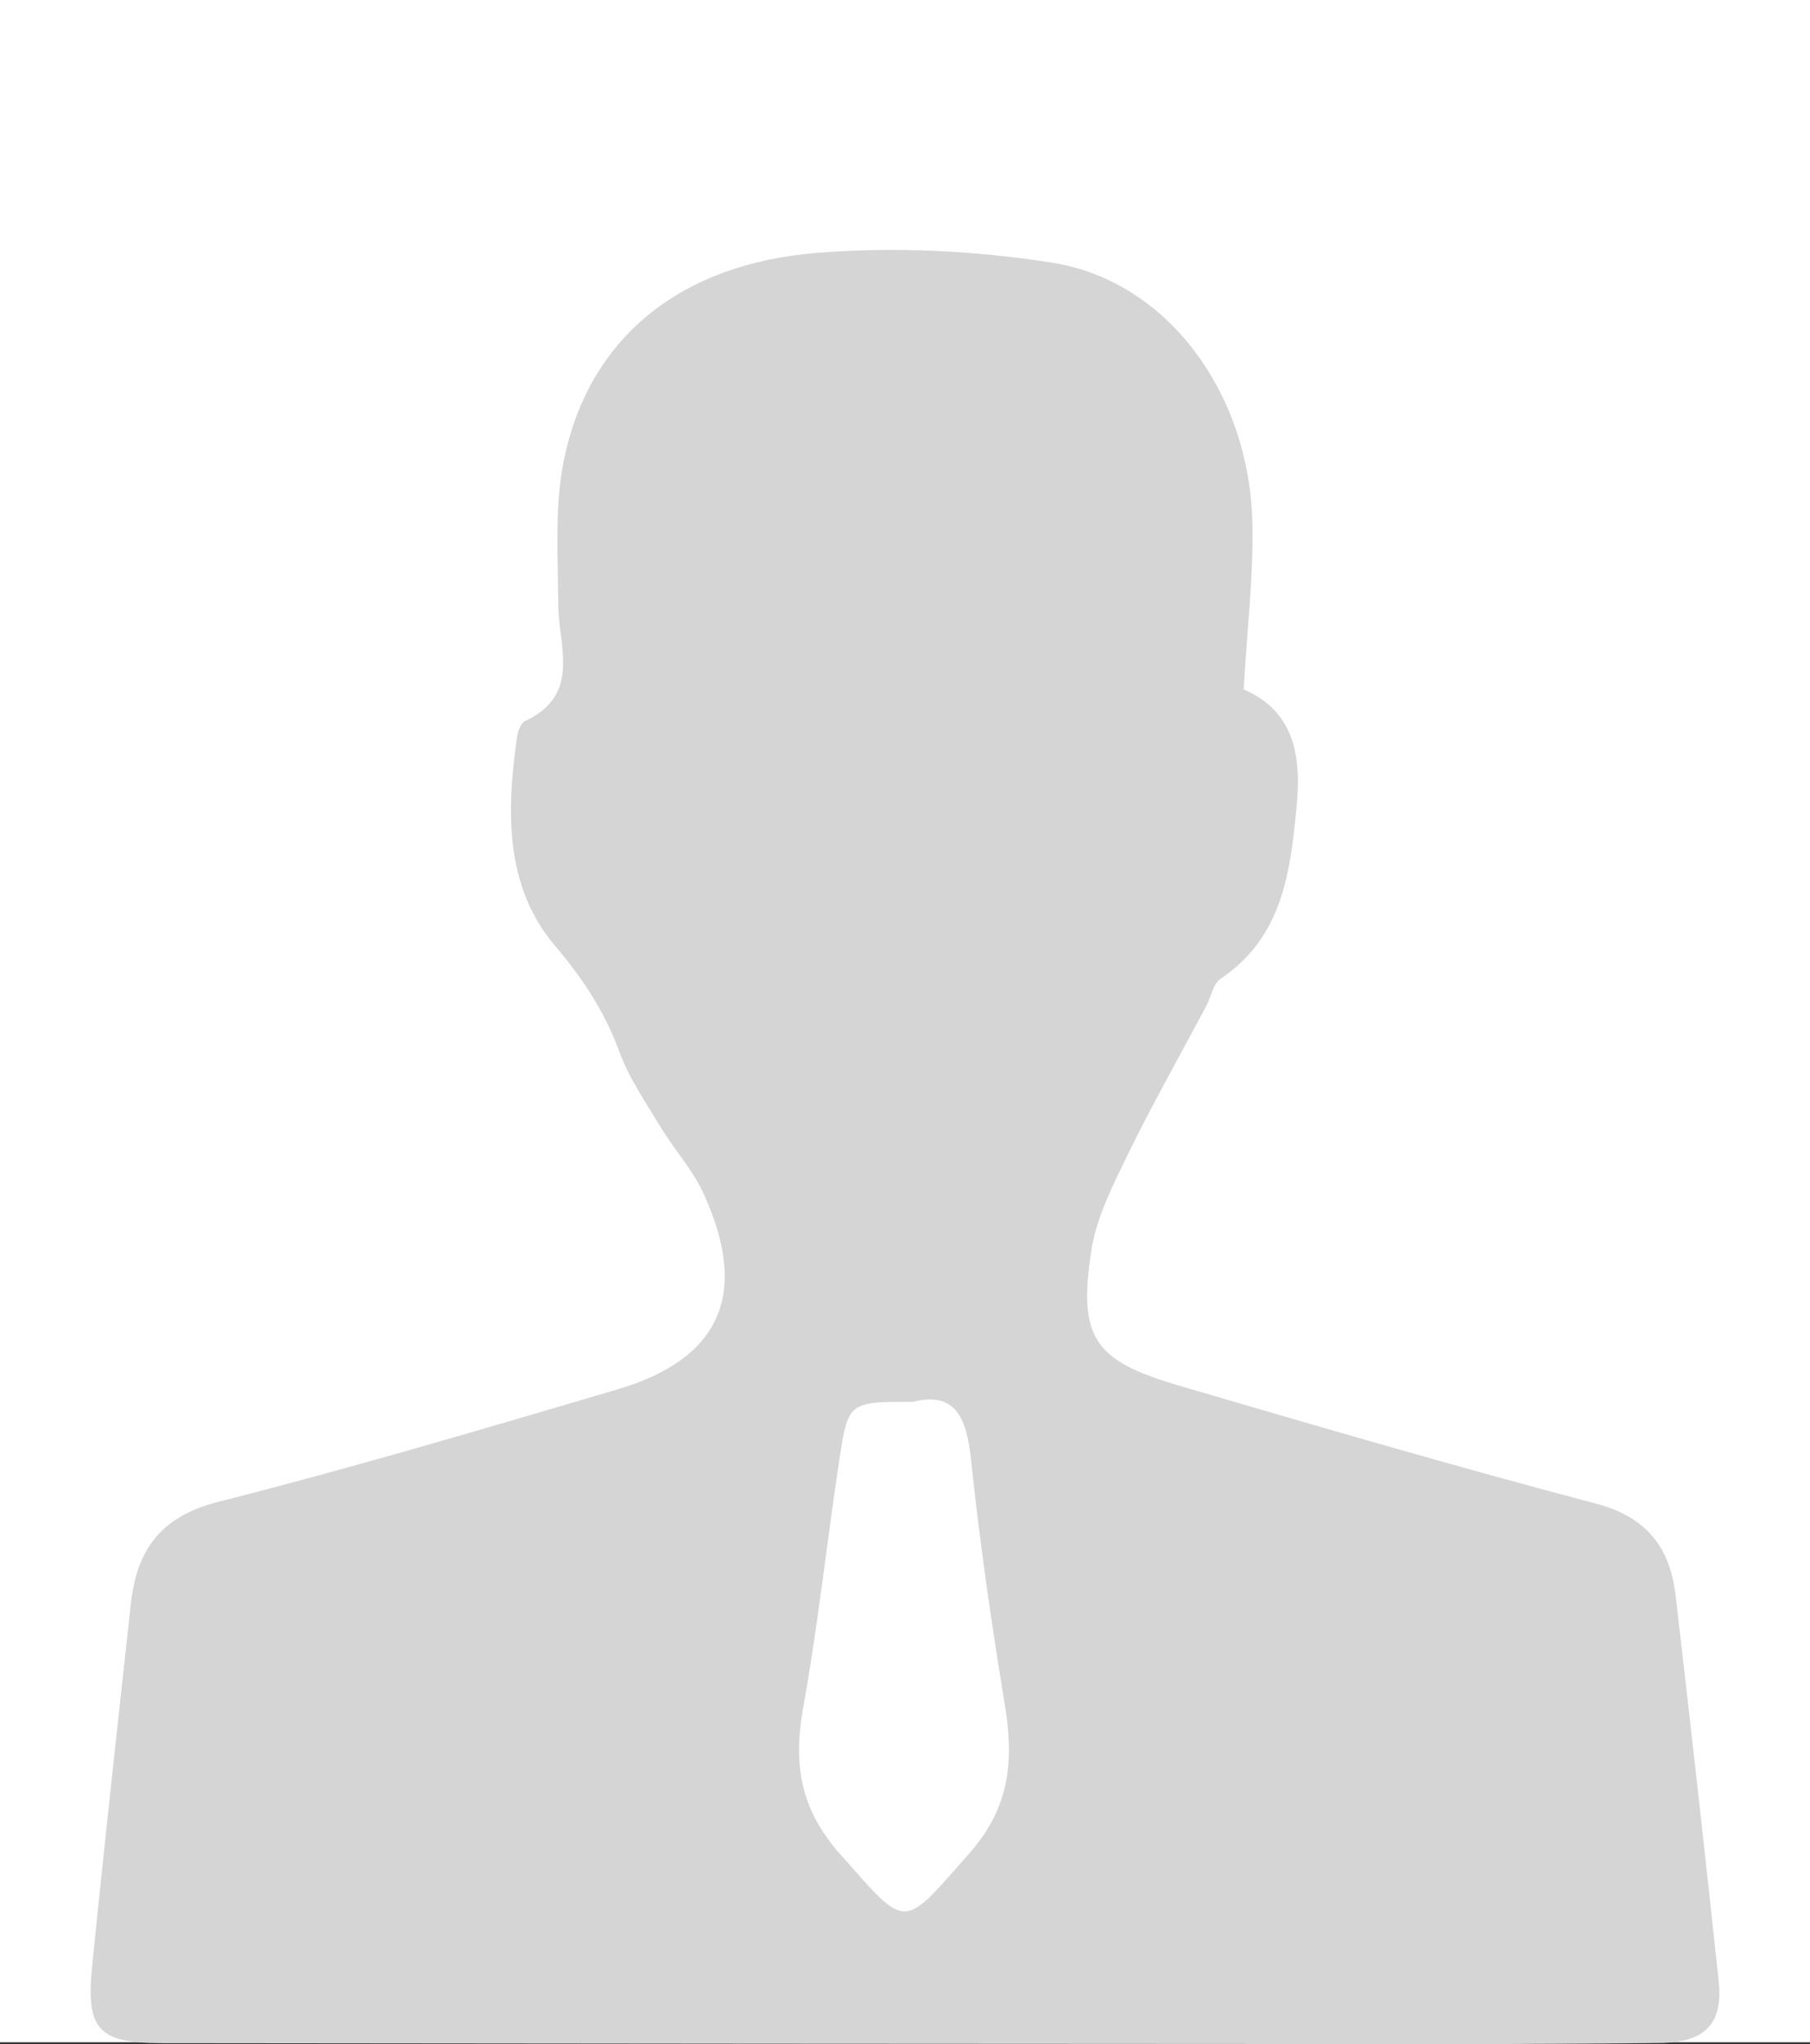
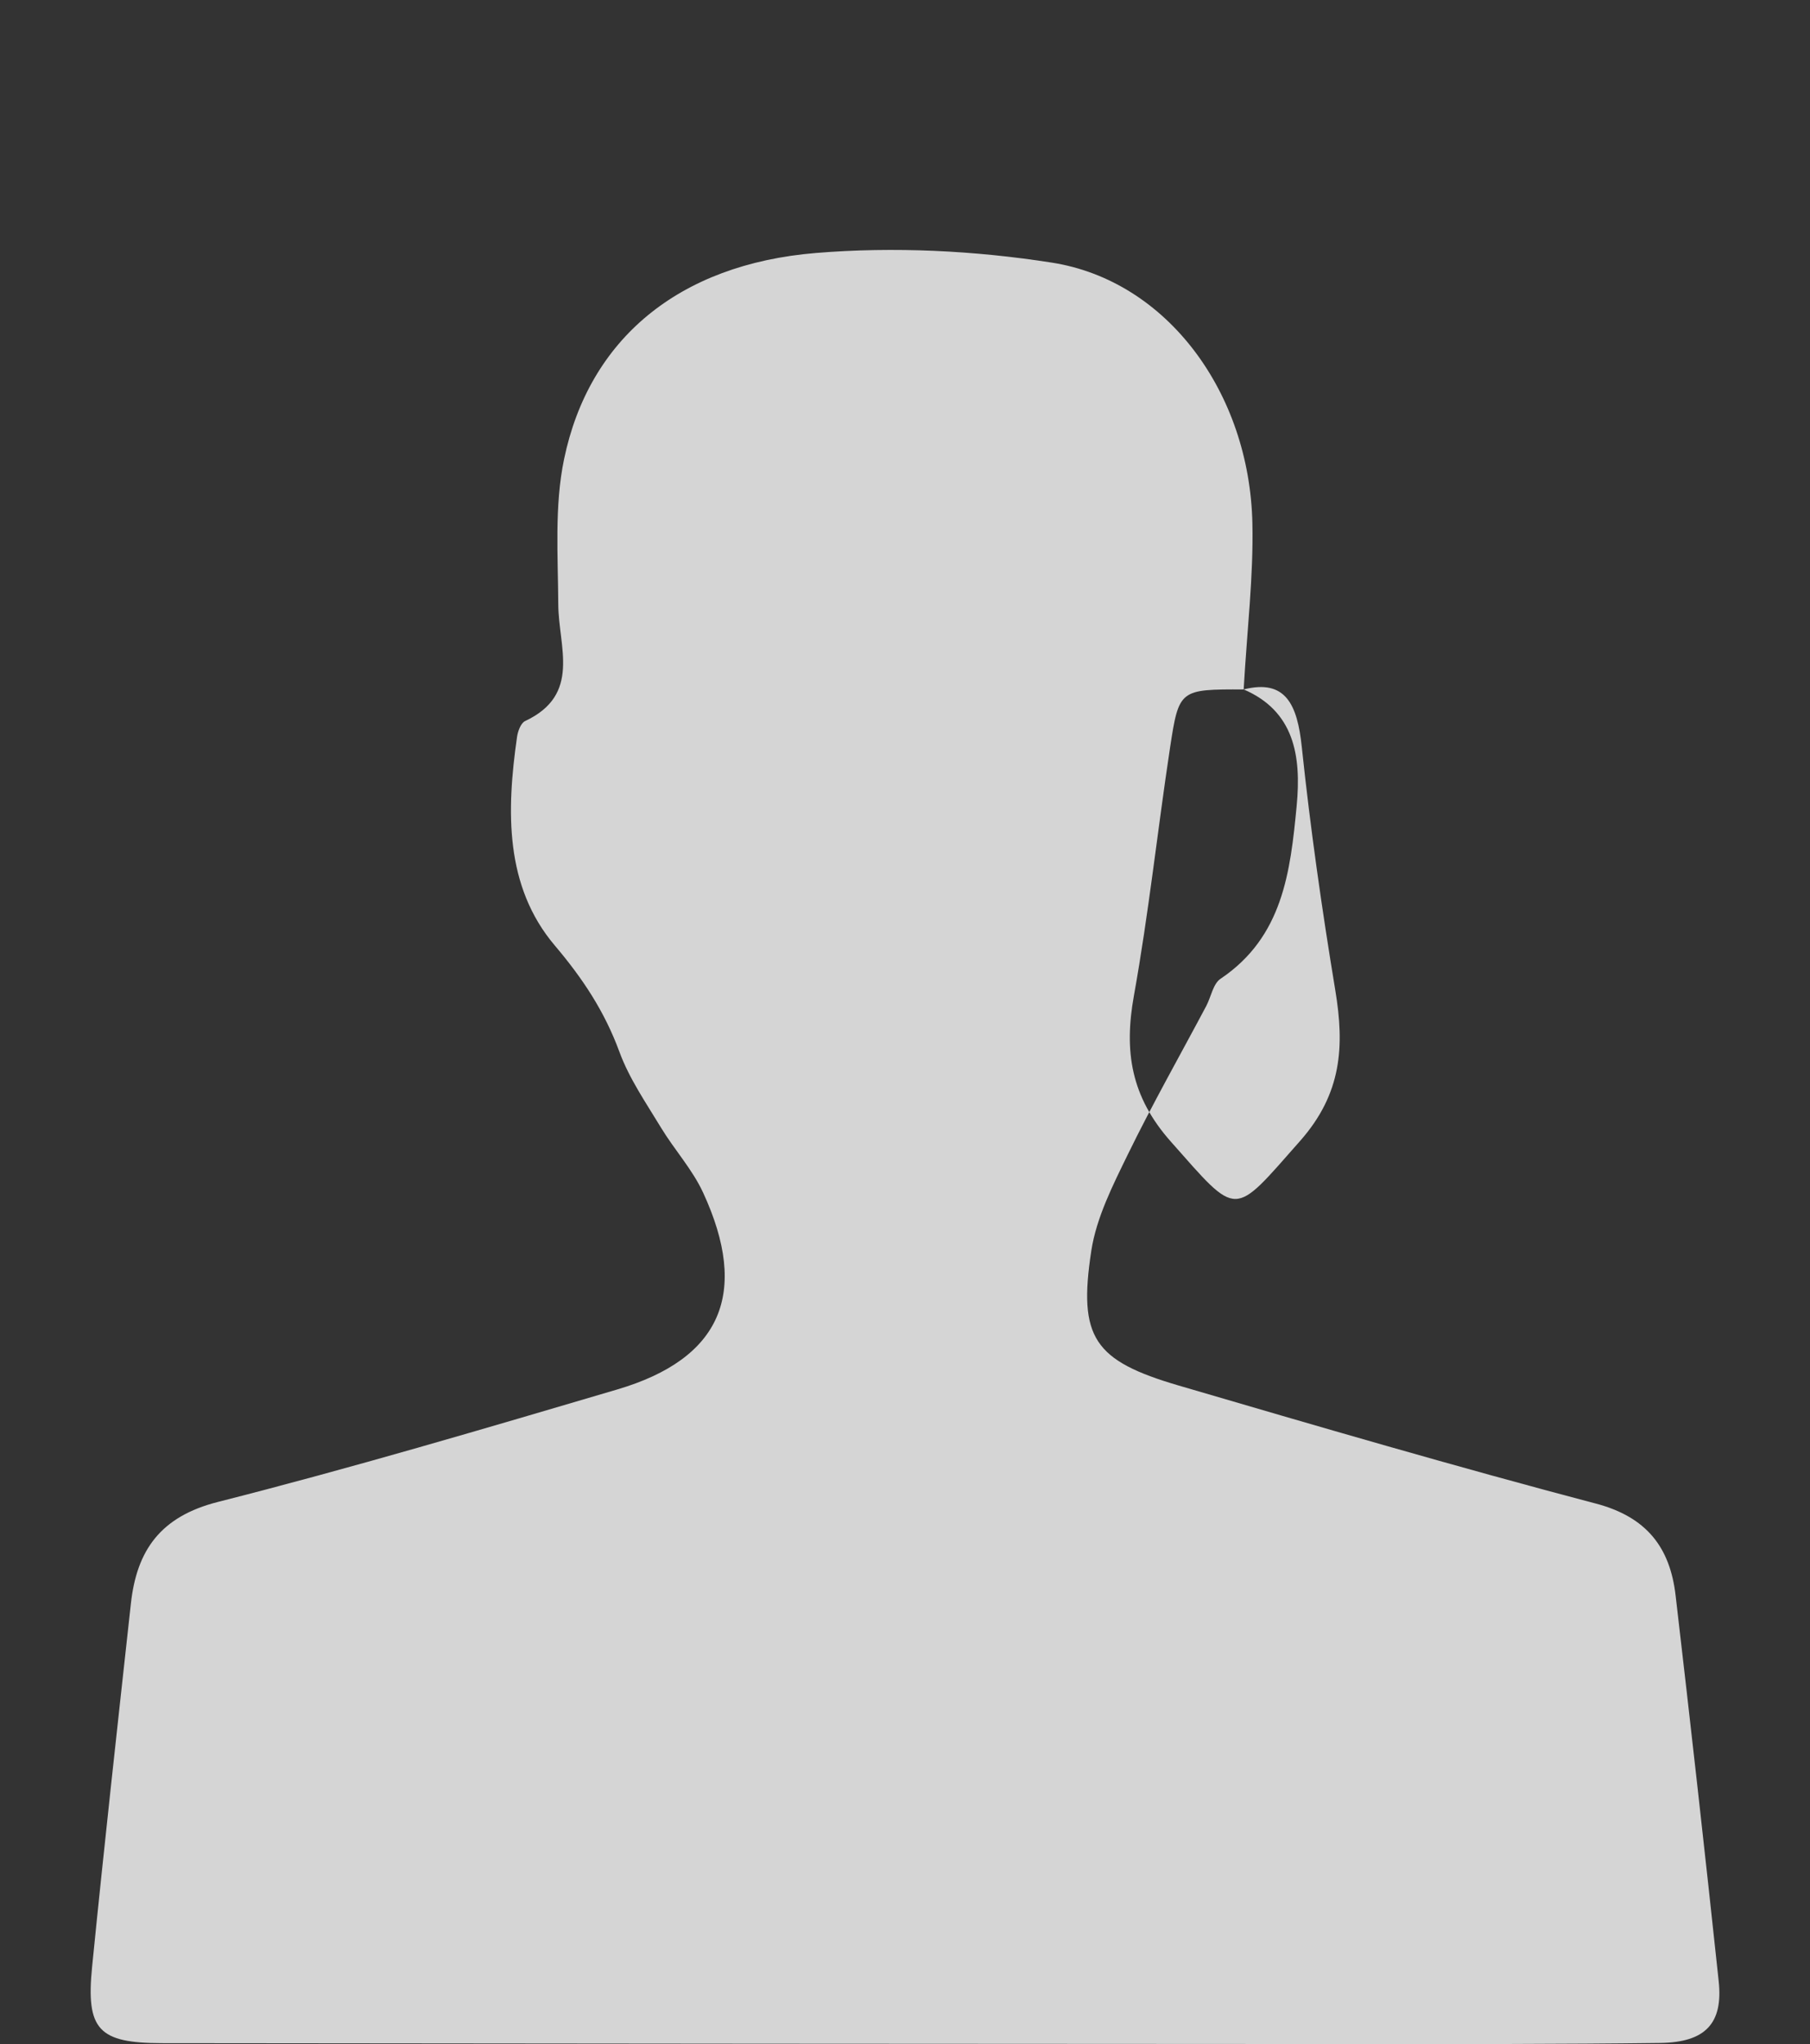
<svg xmlns="http://www.w3.org/2000/svg" id="Layer_2" data-name="Layer 2" viewBox="0 0 450.23 508.26">
  <rect x="0" y="0" width="450.23" height="508.26" fill="#333333" stroke="none" />
  <defs>
    <style>      .cls-1 {        fill: #fff;      }      .cls-2 {        fill: #d5d5d5;      }    </style>
  </defs>
  <g id="Layer_2-2" data-name="Layer 2">
    <g>
-       <rect class="cls-1" width="450.23" height="507.79" />
-       <path class="cls-2" d="M309.36,171.42c12.49,5.36,14.39,16.37,13.18,28.95-1.57,16.44-3.44,32.59-18.93,42.99-1.87,1.25-2.36,4.51-3.57,6.79-6.52,12.28-13.39,24.38-19.48,36.86-3.74,7.68-7.83,15.7-9.1,23.97-3.31,21.65,.64,27.34,21.77,33.53,34.48,10.1,68.97,20.19,103.71,29.33,12.68,3.34,18.47,10.91,19.86,22.85,3.73,31.96,7.31,63.93,10.72,95.92,1.12,10.5-3.3,15.21-14.57,15.35-24.62,.31-49.24,.28-73.86,.27-99.61-.04-199.23-.1-298.84-.22-15.72-.02-18.9-3.33-17.34-18.96,3-30.13,6.35-60.23,9.65-90.33,1.45-13.26,7.36-21.65,21.62-25.27,33.34-8.46,66.35-18.24,99.35-27.97,25.88-7.63,32.92-23.95,21.36-48.96-2.66-5.76-7.14-10.65-10.46-16.13-3.71-6.14-7.9-12.18-10.34-18.83-3.68-10.01-9.06-18.18-16.07-26.45-12.51-14.75-12.04-33.51-9.41-51.87,.2-1.42,.94-3.46,2.02-3.96,14.02-6.58,8.3-18.43,8.24-29-.07-12.07-.98-24.5,1.45-36.15,6.19-29.72,28.37-48.41,62.66-51.23,19.39-1.59,39.42-.61,58.67,2.4,28.63,4.48,49.19,32.31,49.88,64.85,.28,13.17-1.32,26.38-2.17,41.24Zm-82.28,177.14c-15.9-.03-16.11-.06-18.32,14.52-3.11,20.52-5.31,41.19-8.98,61.6-2.5,13.88-.77,25.08,9.16,36.29,16.96,19.14,15.27,18.97,32.16-.13,10.42-11.79,11.08-23.53,8.77-37.47-3.32-20.09-6.21-40.29-8.34-60.54-1.1-10.46-3.98-16.92-14.45-14.27Z" />
+       <path class="cls-2" d="M309.36,171.42c12.49,5.36,14.39,16.37,13.18,28.95-1.57,16.44-3.44,32.59-18.93,42.99-1.87,1.25-2.36,4.51-3.57,6.79-6.52,12.28-13.39,24.38-19.48,36.86-3.74,7.68-7.83,15.7-9.1,23.97-3.31,21.65,.64,27.34,21.77,33.53,34.48,10.1,68.97,20.19,103.71,29.33,12.68,3.34,18.47,10.91,19.86,22.85,3.73,31.96,7.31,63.93,10.72,95.92,1.12,10.5-3.3,15.21-14.57,15.35-24.62,.31-49.24,.28-73.86,.27-99.61-.04-199.23-.1-298.84-.22-15.72-.02-18.9-3.33-17.34-18.96,3-30.13,6.35-60.23,9.65-90.33,1.45-13.26,7.36-21.65,21.62-25.27,33.34-8.46,66.35-18.24,99.35-27.97,25.88-7.63,32.92-23.95,21.36-48.96-2.66-5.76-7.14-10.65-10.46-16.13-3.71-6.14-7.9-12.18-10.34-18.83-3.68-10.01-9.06-18.18-16.07-26.45-12.51-14.75-12.04-33.51-9.41-51.87,.2-1.42,.94-3.46,2.02-3.96,14.02-6.58,8.3-18.43,8.24-29-.07-12.07-.98-24.5,1.45-36.15,6.19-29.72,28.37-48.41,62.66-51.23,19.39-1.59,39.42-.61,58.67,2.4,28.63,4.48,49.19,32.31,49.88,64.85,.28,13.17-1.32,26.38-2.17,41.24Zc-15.9-.03-16.11-.06-18.32,14.52-3.11,20.52-5.31,41.19-8.98,61.6-2.5,13.88-.77,25.08,9.16,36.29,16.96,19.14,15.27,18.97,32.16-.13,10.42-11.79,11.08-23.53,8.77-37.47-3.32-20.09-6.21-40.29-8.34-60.54-1.1-10.46-3.98-16.92-14.45-14.27Z" />
    </g>
  </g>
</svg>